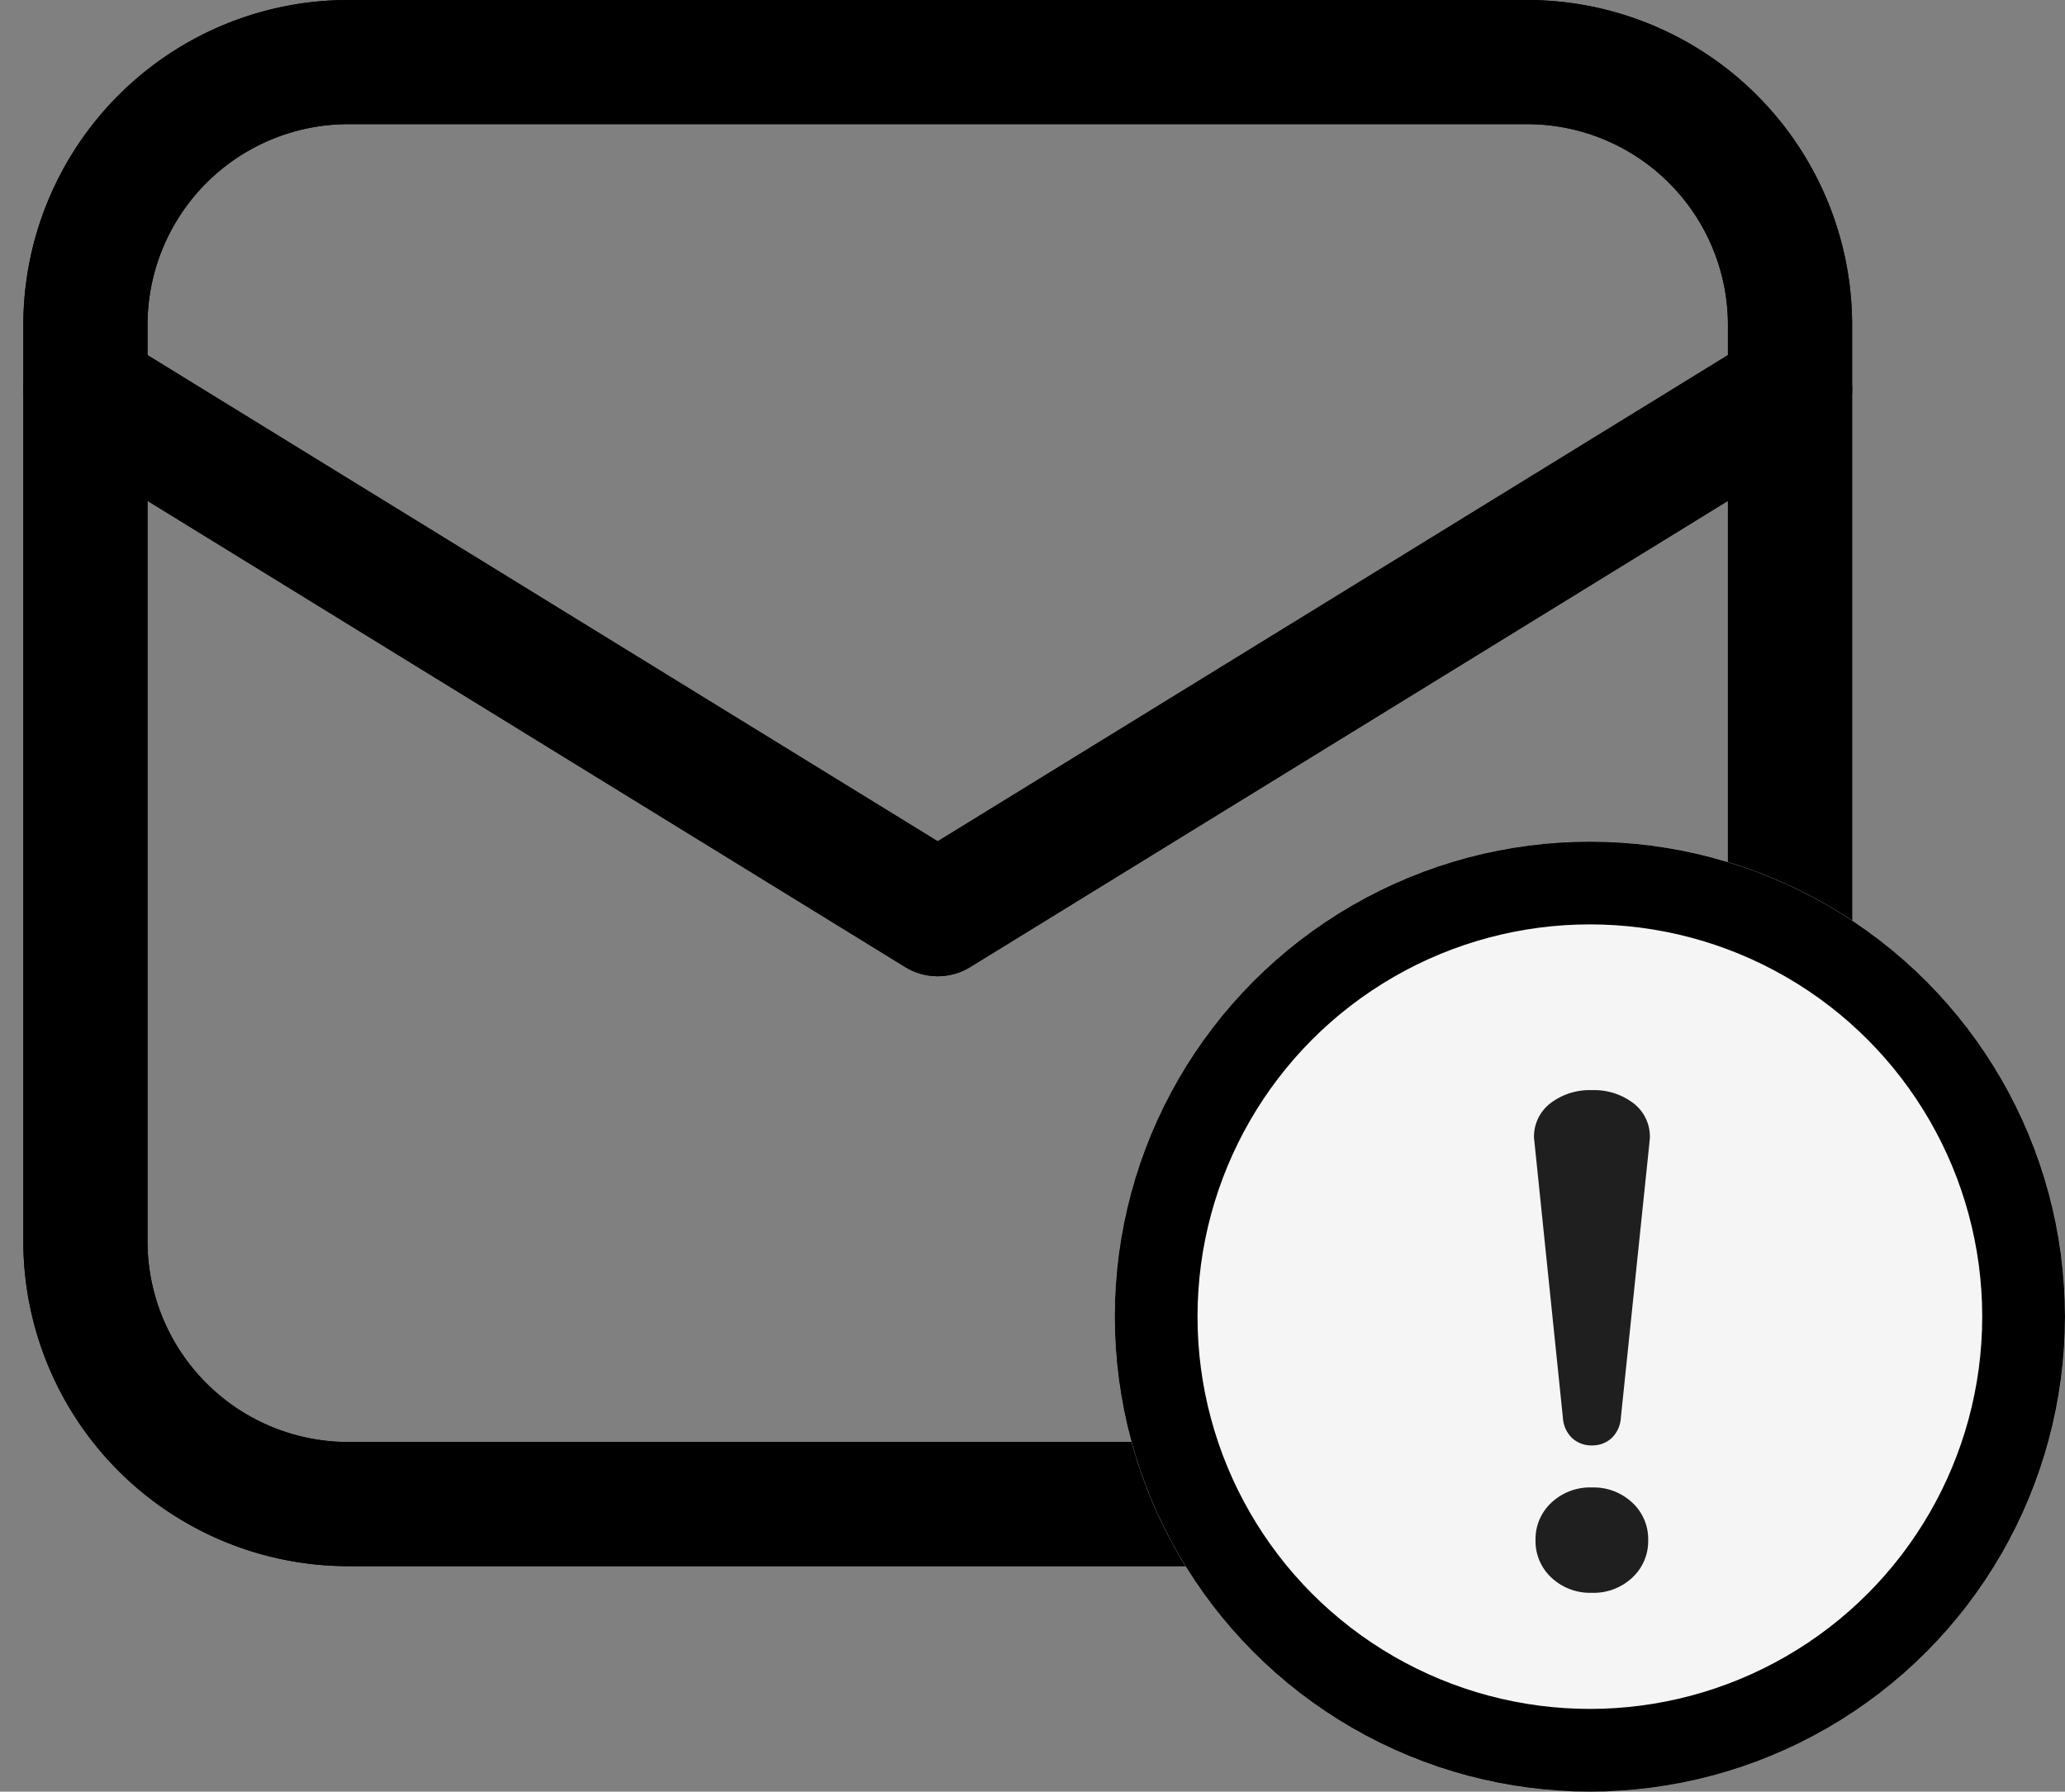
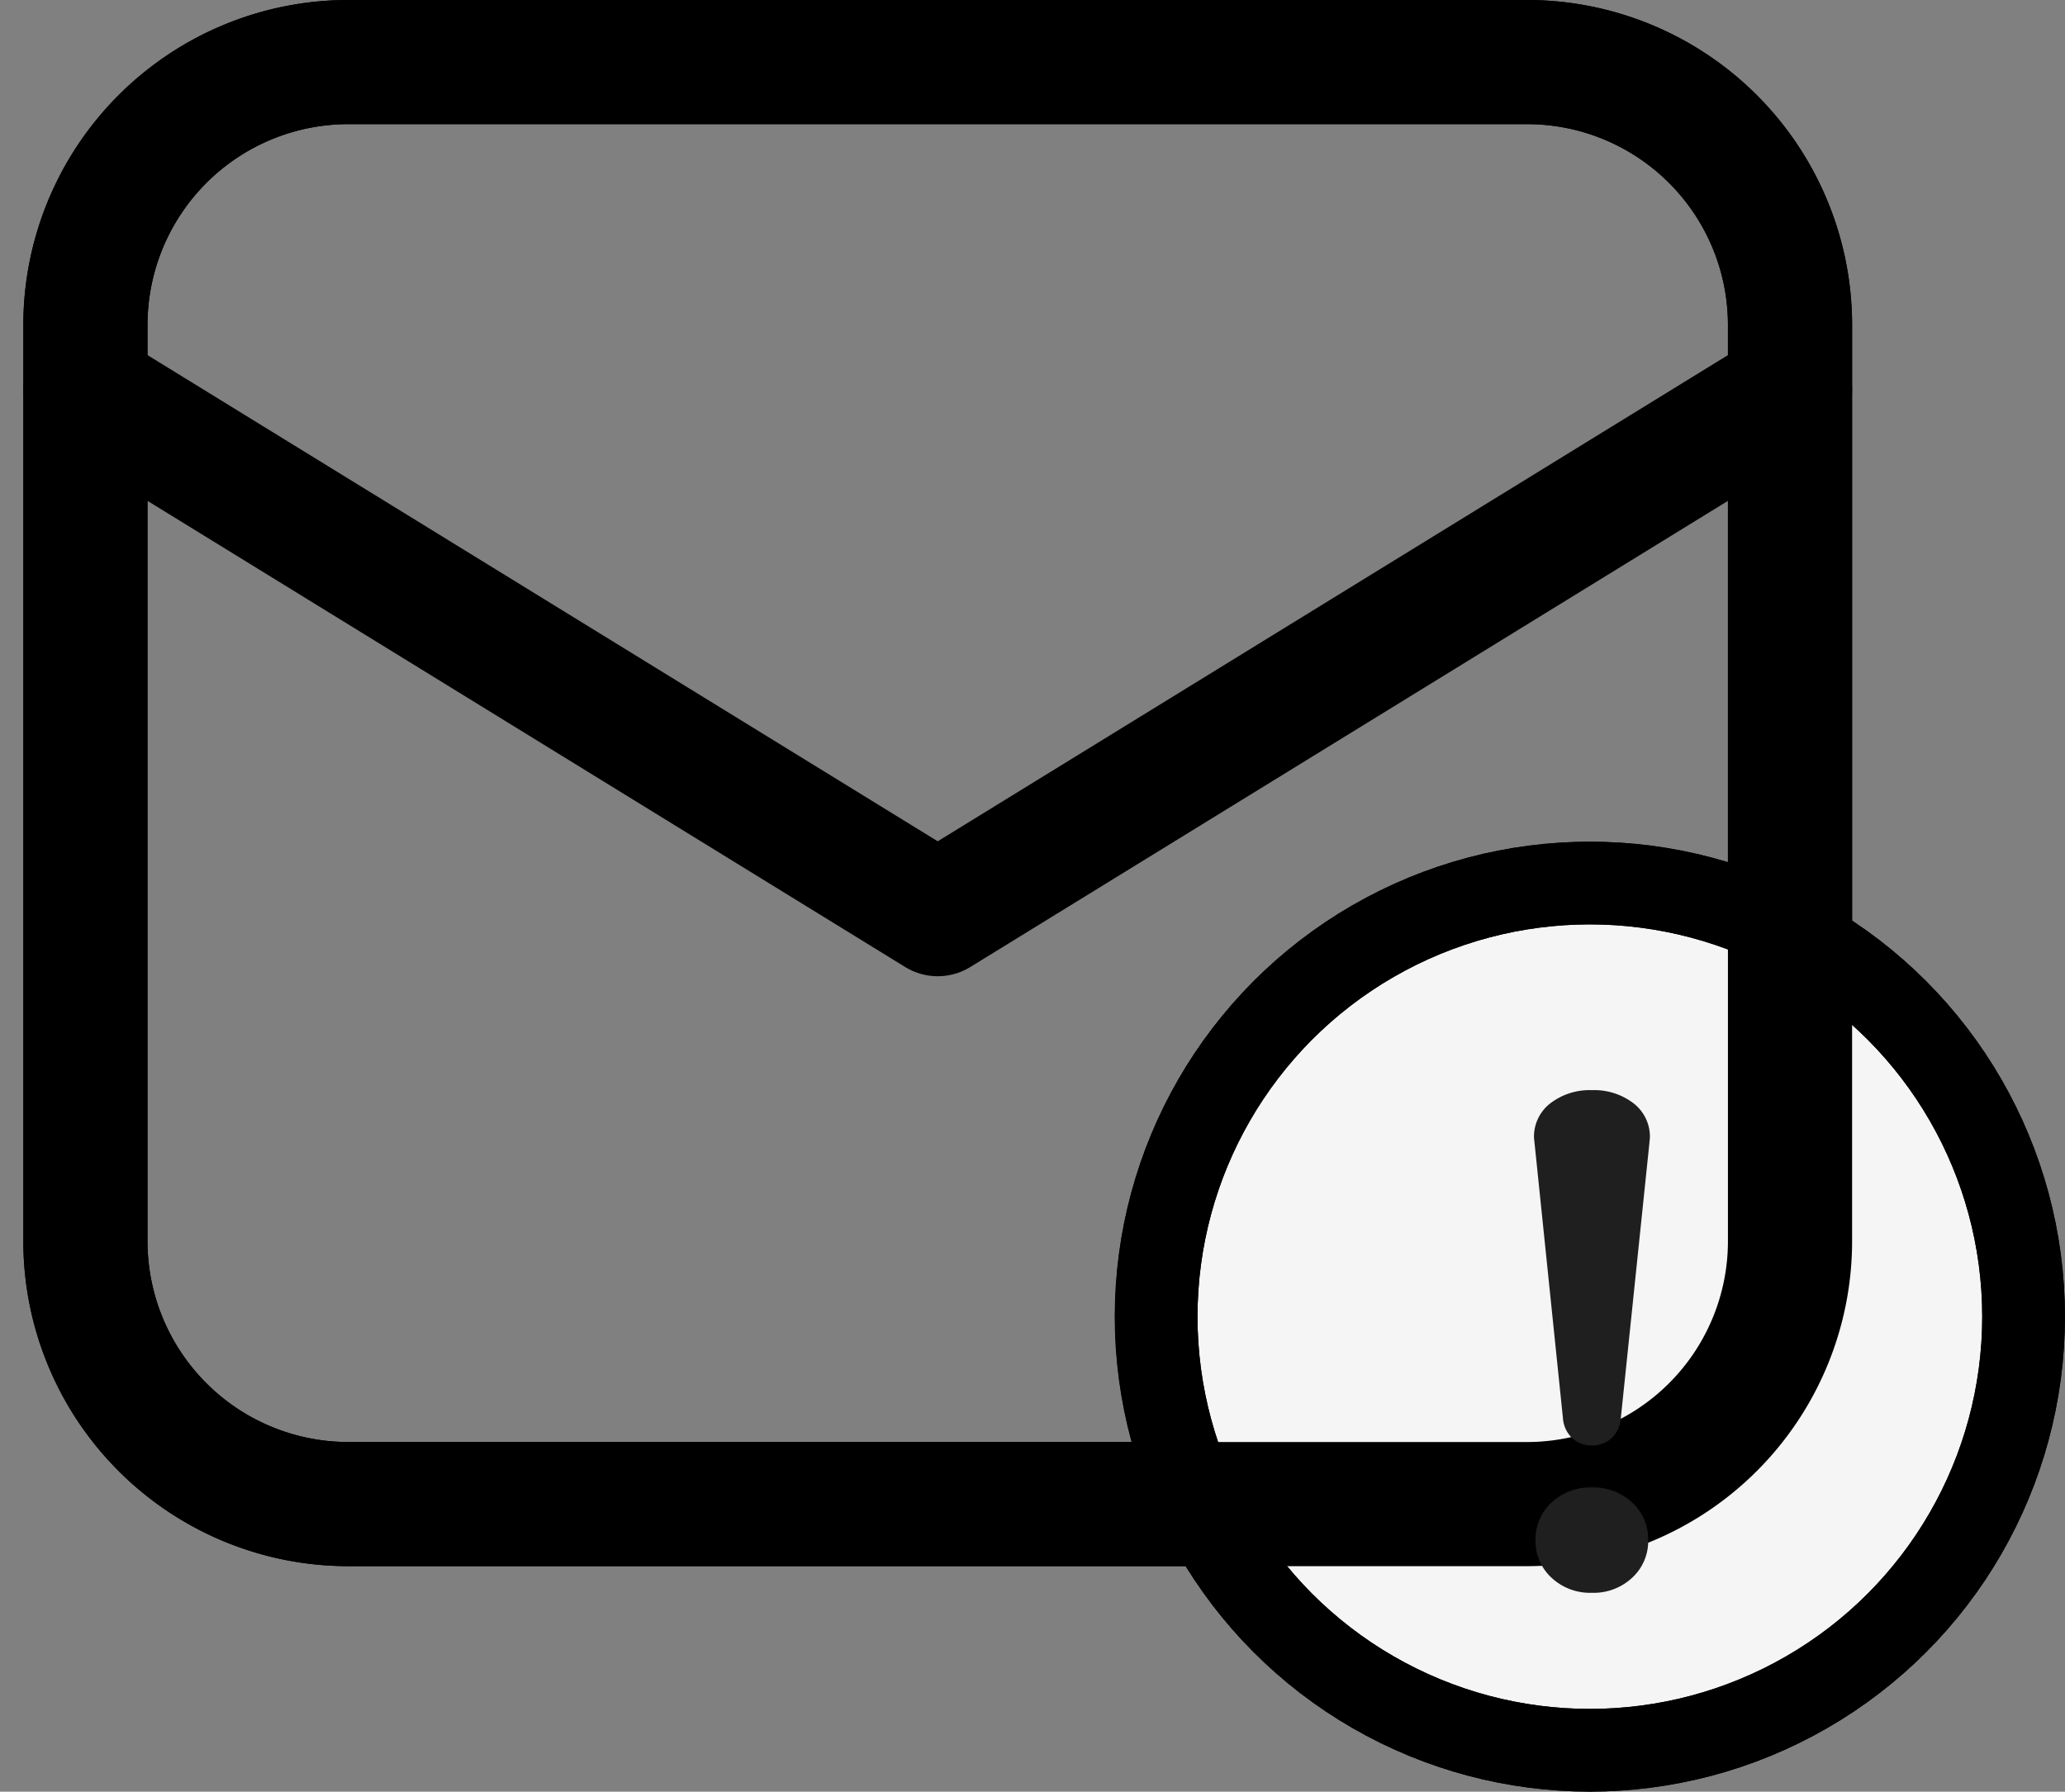
<svg xmlns="http://www.w3.org/2000/svg" width="49.894" height="43.3" viewBox="0 0 49.894 43.3">
  <rect x="0" y="0" width="49.894" height="43.3" fill="#808080" stroke="none" />
  <g id="Group_1949" data-name="Group 1949" transform="translate(-864.936 -899.98)">
    <g id="Group_1947" data-name="Group 1947">
      <g id="Group_1921" data-name="Group 1921" transform="translate(-732 -1308.348)">
        <g id="email-envelope-letter-mail-message" transform="translate(1599 2209.828)">
          <path id="Path_3378" data-name="Path 3378" d="M37.85,39.85H9.336A6.355,6.355,0,0,1,3,33.514V11.336A6.355,6.355,0,0,1,9.336,5H37.85a6.355,6.355,0,0,1,6.336,6.336V33.514A6.355,6.355,0,0,1,37.85,39.85Z" transform="translate(-3 -5)" fill="none" stroke="#000" stroke-linecap="round" stroke-linejoin="round" stroke-miterlimit="10" stroke-width="3" />
          <path id="Path_3379" data-name="Path 3379" d="M3,10,23.593,22.673,44.186,10" transform="translate(-3 -2.08)" fill="none" stroke="#000" stroke-linecap="round" stroke-linejoin="round" stroke-miterlimit="10" stroke-width="3" />
        </g>
        <g id="Ellipse_128" data-name="Ellipse 128" transform="translate(1623.87 2228.668)" fill="#f5f5f5" stroke="#000" stroke-width="2">
          <circle cx="11.48" cy="11.48" r="11.48" stroke="none" />
          <circle cx="11.48" cy="11.48" r="10.48" fill="none" />
        </g>
      </g>
-       <path id="Path_3409" data-name="Path 3409" d="M.182-2.776a.686.686,0,0,1-.469-.17.737.737,0,0,1-.23-.492l-.681-6.6-.018-.17a1.017,1.017,0,0,1,.4-.84,1.564,1.564,0,0,1,1-.314,1.564,1.564,0,0,1,1,.314,1.017,1.017,0,0,1,.4.84l-.018.187L.882-3.438a.737.737,0,0,1-.23.492A.686.686,0,0,1,.182-2.776Zm0,3.562A1.364,1.364,0,0,1-.793.421a1.2,1.2,0,0,1-.386-.908,1.2,1.2,0,0,1,.386-.908,1.364,1.364,0,0,1,.975-.365,1.364,1.364,0,0,1,.975.365,1.2,1.2,0,0,1,.386.908,1.2,1.2,0,0,1-.386.908A1.364,1.364,0,0,1,.182.786Z" transform="translate(903.216 937.688)" fill="#1f1f1f" />
    </g>
    <g id="Group_1948" data-name="Group 1948">
      <g id="Group_1921-2" data-name="Group 1921" transform="translate(-732 -1308.348)">
        <g id="email-envelope-letter-mail-message-2" data-name="email-envelope-letter-mail-message" transform="translate(1599 2209.828)">
          <path id="Path_3378-2" data-name="Path 3378" d="M37.85,39.85H9.336A6.355,6.355,0,0,1,3,33.514V11.336A6.355,6.355,0,0,1,9.336,5H37.85a6.355,6.355,0,0,1,6.336,6.336V33.514A6.355,6.355,0,0,1,37.85,39.85Z" transform="translate(-3 -5)" fill="none" stroke="#000" stroke-linecap="round" stroke-linejoin="round" stroke-miterlimit="10" stroke-width="3" />
-           <path id="Path_3379-2" data-name="Path 3379" d="M3,10,23.593,22.673,44.186,10" transform="translate(-3 -2.08)" fill="none" stroke="#000" stroke-linecap="round" stroke-linejoin="round" stroke-miterlimit="10" stroke-width="3" />
        </g>
        <g id="Ellipse_128-2" data-name="Ellipse 128" transform="translate(1623.87 2228.668)" fill="#f5f5f5" stroke="#000" stroke-width="2">
-           <circle cx="11.48" cy="11.48" r="11.48" stroke="none" />
          <circle cx="11.48" cy="11.48" r="10.48" fill="none" />
        </g>
      </g>
      <path id="Path_3409-2" data-name="Path 3409" d="M.182-2.776a.686.686,0,0,1-.469-.17.737.737,0,0,1-.23-.492l-.681-6.6-.018-.17a1.017,1.017,0,0,1,.4-.84,1.564,1.564,0,0,1,1-.314,1.564,1.564,0,0,1,1,.314,1.017,1.017,0,0,1,.4.84l-.018.187L.882-3.438a.737.737,0,0,1-.23.492A.686.686,0,0,1,.182-2.776Zm0,3.562A1.364,1.364,0,0,1-.793.421a1.2,1.2,0,0,1-.386-.908,1.2,1.2,0,0,1,.386-.908,1.364,1.364,0,0,1,.975-.365,1.364,1.364,0,0,1,.975.365,1.2,1.2,0,0,1,.386.908,1.2,1.2,0,0,1-.386.908A1.364,1.364,0,0,1,.182.786Z" transform="translate(903.216 937.688)" fill="#1f1f1f" />
    </g>
  </g>
</svg>